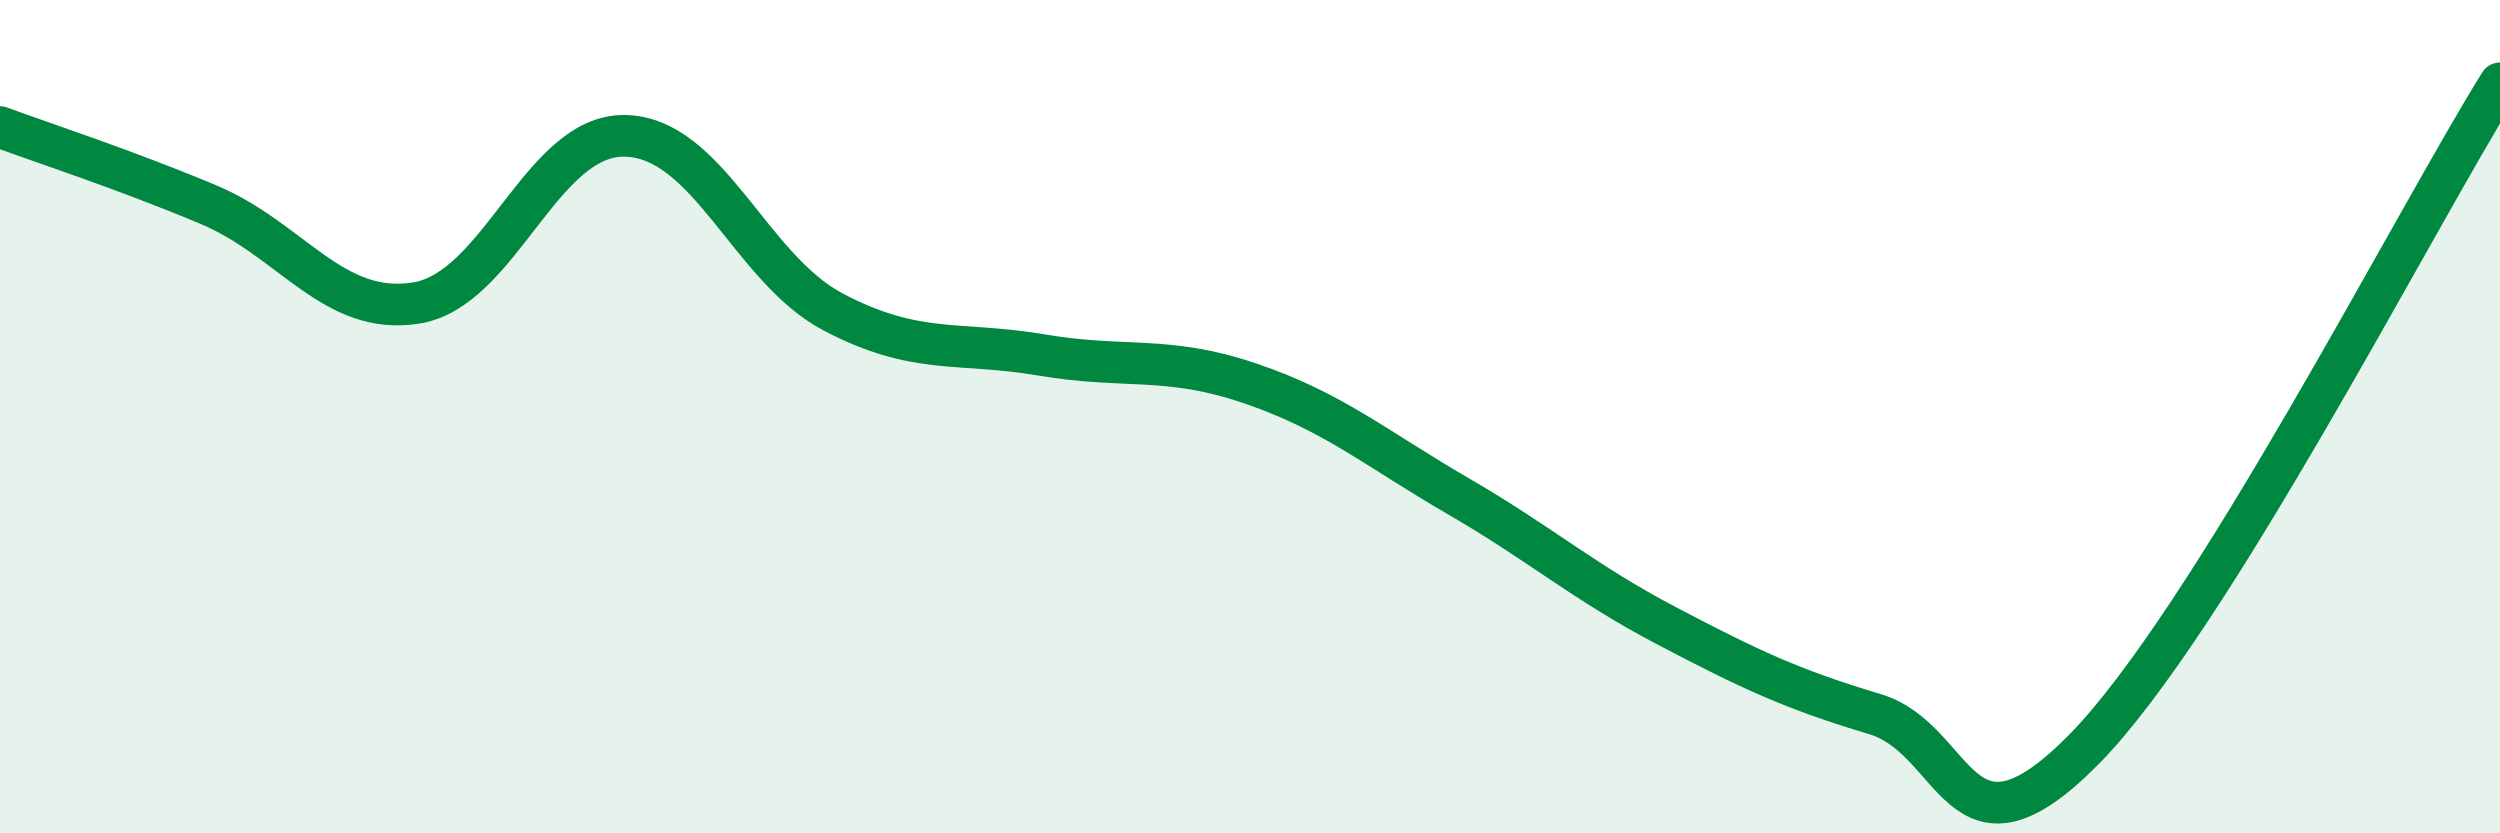
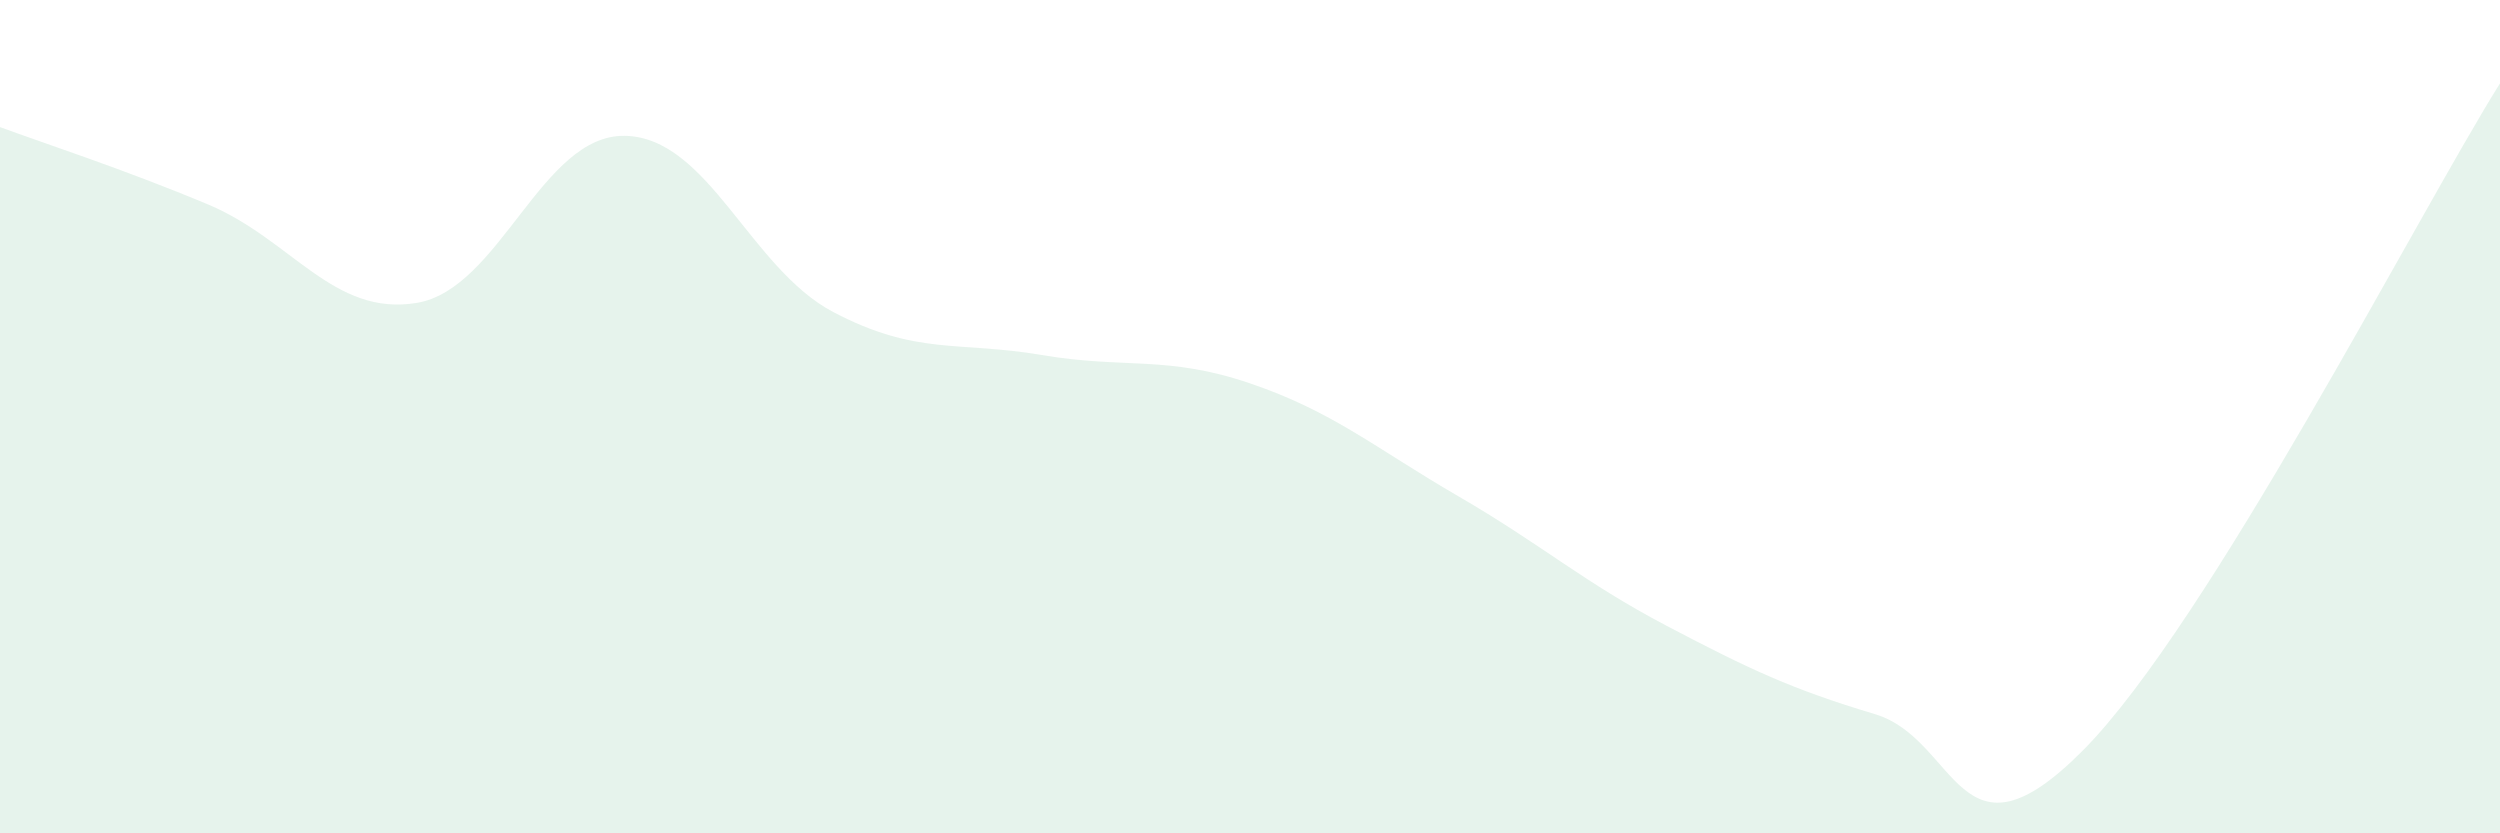
<svg xmlns="http://www.w3.org/2000/svg" width="60" height="20" viewBox="0 0 60 20">
  <path d="M 0,3.05 C 1,3.42 3,4.07 5,4.91 C 7,5.75 8,7.6 10,7.27 C 12,6.94 13,3.22 15,3.26 C 17,3.3 18,6.44 20,7.49 C 22,8.54 23,8.18 25,8.52 C 27,8.86 28,8.52 30,9.2 C 32,9.88 33,10.75 35,11.91 C 37,13.07 38,13.97 40,15.02 C 42,16.07 43,16.54 45,17.14 C 47,17.74 47,21.03 50,18 C 53,14.97 58,5.2 60,2L60 20L0 20Z" fill="#008740" opacity="0.1" stroke-linecap="round" stroke-linejoin="round" />
-   <path d="M 0,3.05 C 1,3.42 3,4.07 5,4.91 C 7,5.75 8,7.6 10,7.27 C 12,6.94 13,3.22 15,3.26 C 17,3.3 18,6.44 20,7.49 C 22,8.54 23,8.18 25,8.52 C 27,8.86 28,8.52 30,9.2 C 32,9.88 33,10.75 35,11.91 C 37,13.07 38,13.97 40,15.02 C 42,16.07 43,16.54 45,17.14 C 47,17.74 47,21.03 50,18 C 53,14.97 58,5.2 60,2" stroke="#008740" stroke-width="1" fill="none" stroke-linecap="round" stroke-linejoin="round" />
</svg>